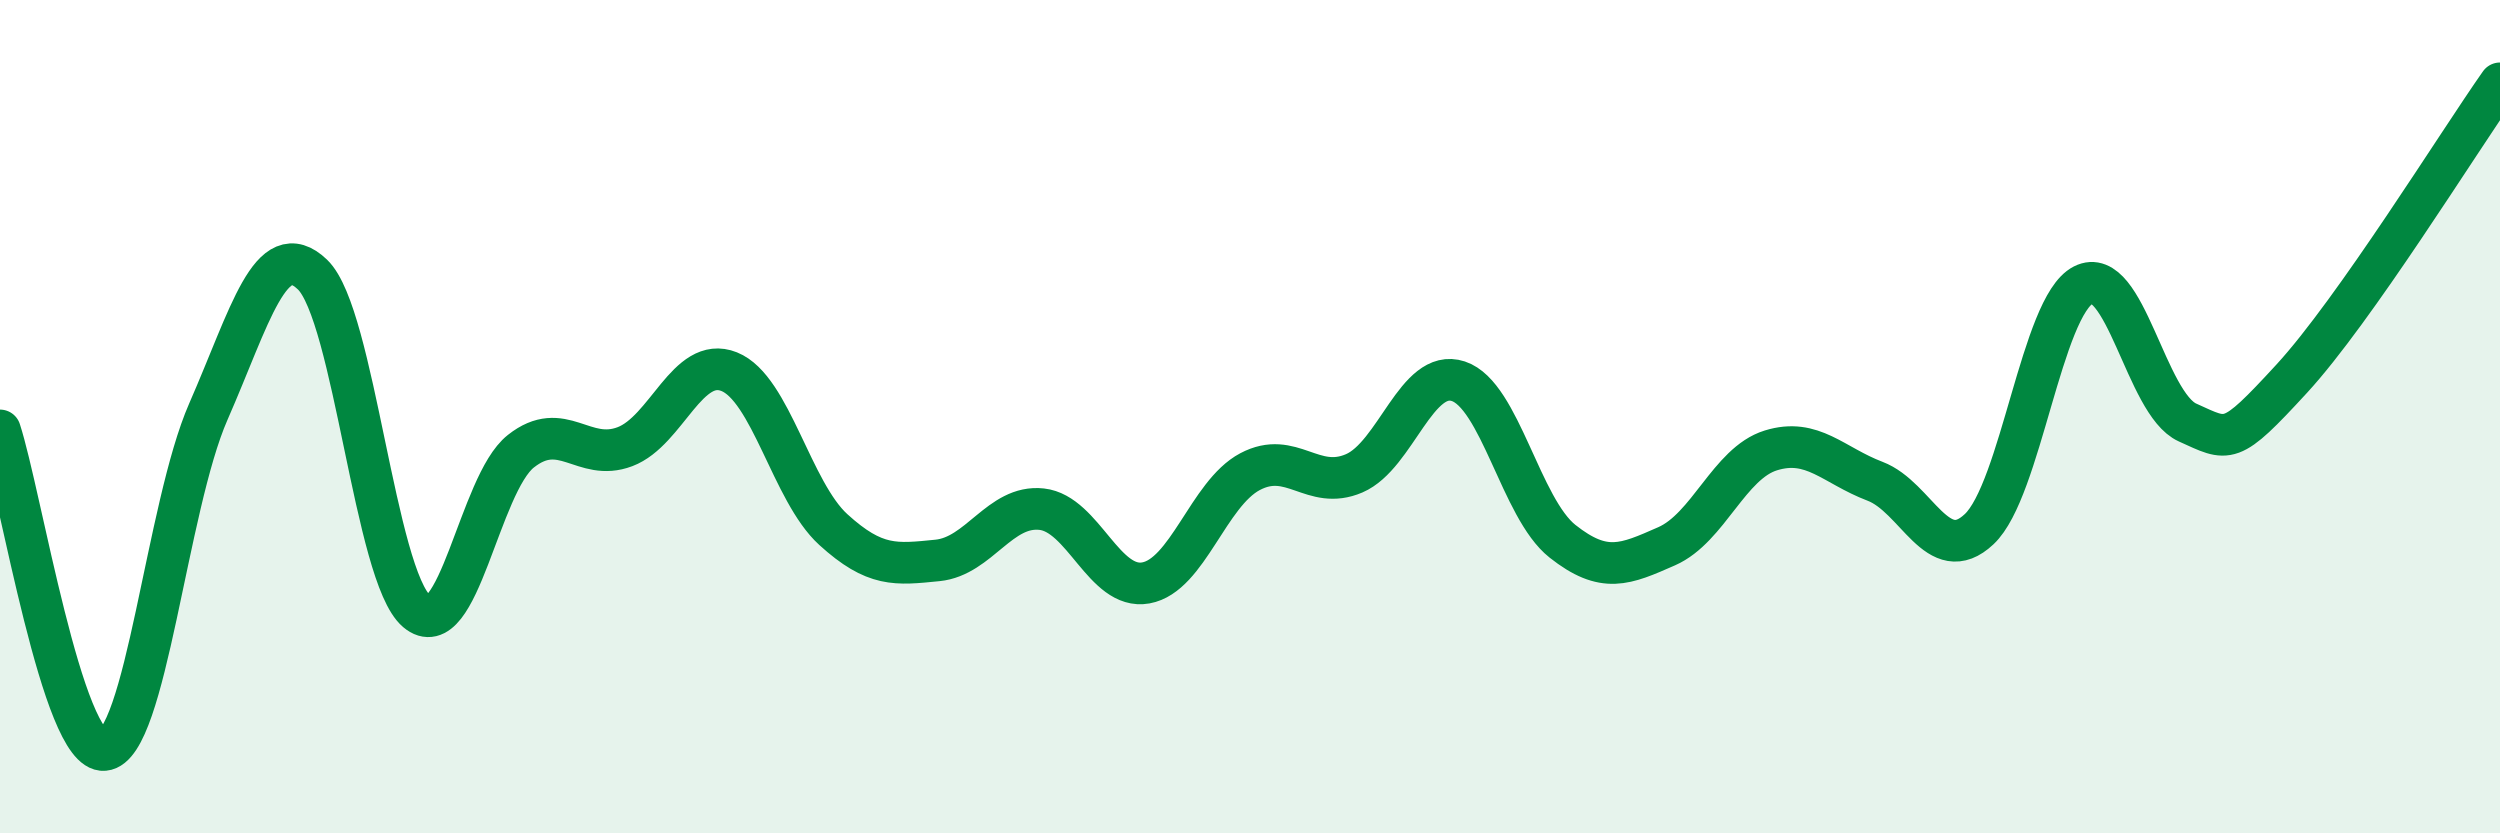
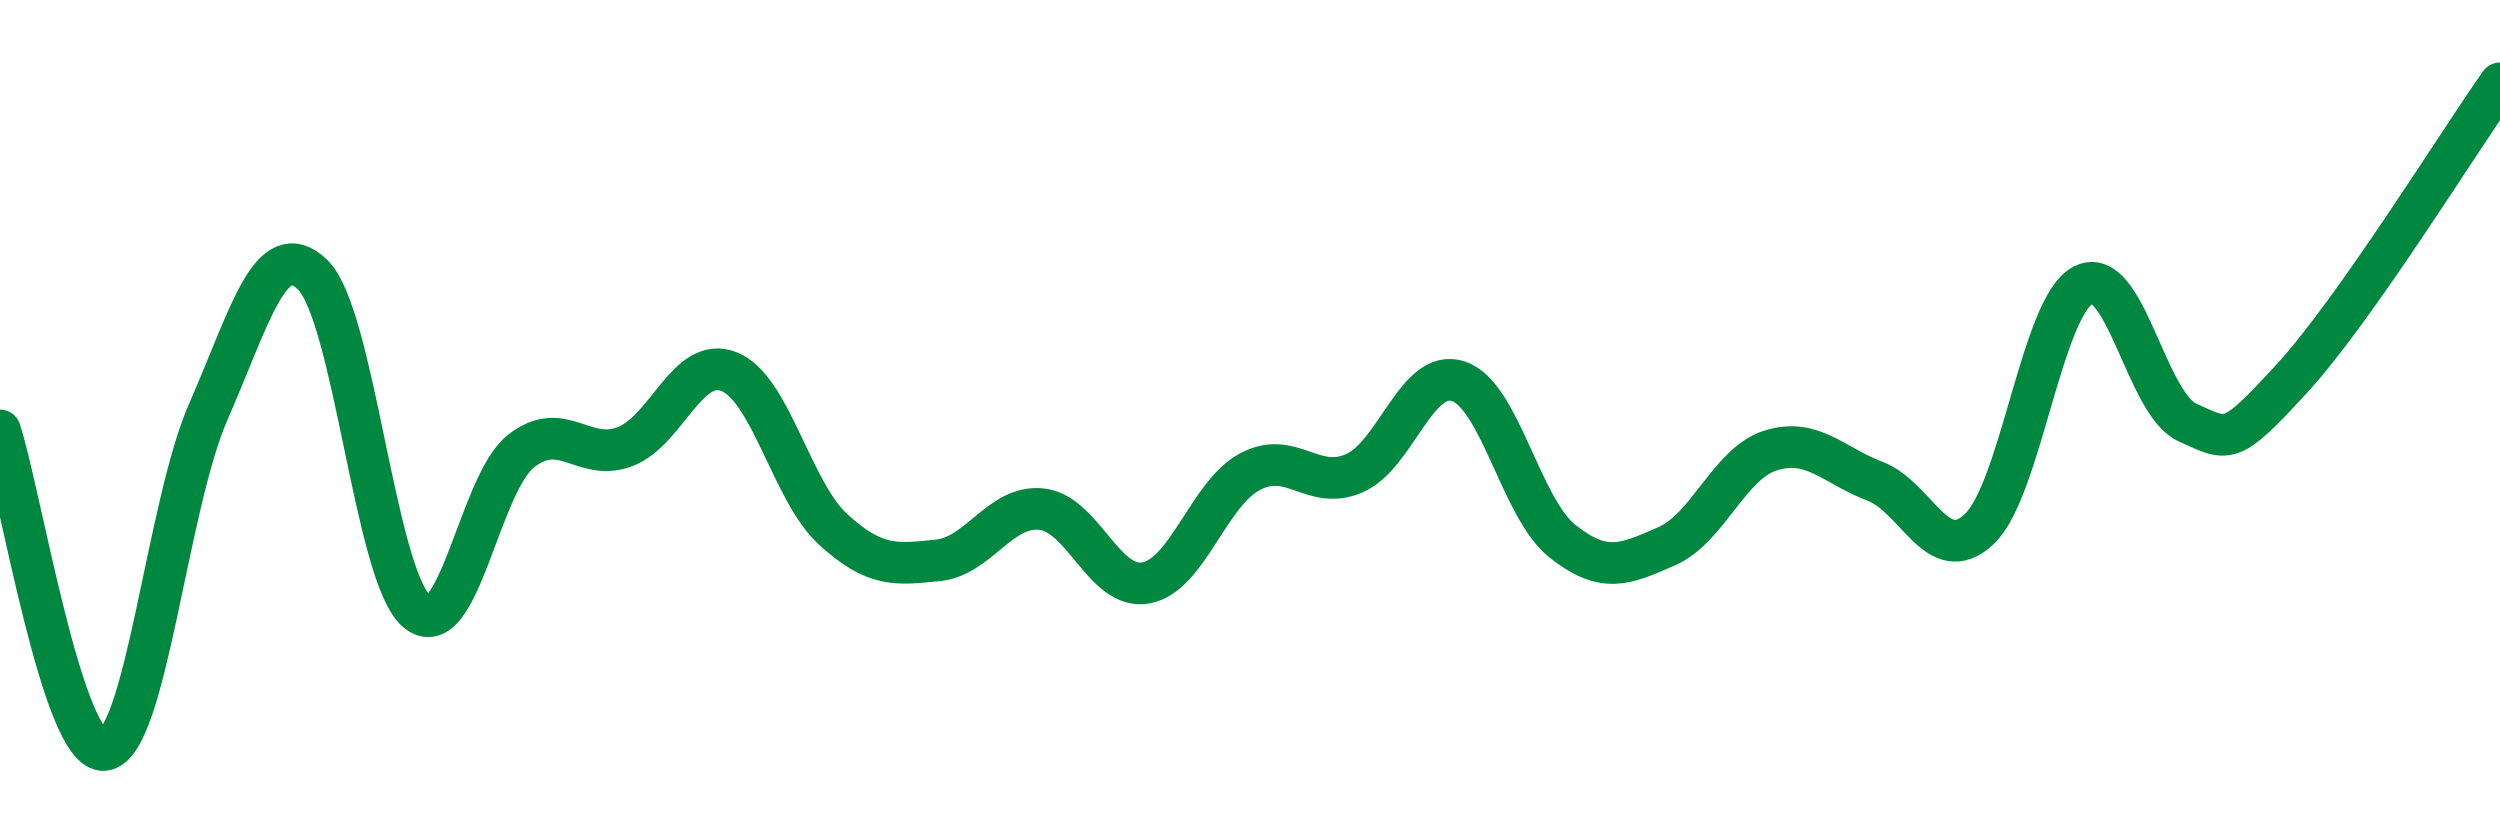
<svg xmlns="http://www.w3.org/2000/svg" width="60" height="20" viewBox="0 0 60 20">
-   <path d="M 0,10.33 C 0.5,11.86 1.5,18.09 2.5,18 C 3.5,17.91 4,12.16 5,9.88 C 6,7.6 6.5,5.63 7.5,6.59 C 8.5,7.55 9,13.82 10,14.67 C 11,15.52 11.5,11.62 12.5,10.83 C 13.5,10.04 14,11.1 15,10.72 C 16,10.34 16.5,8.52 17.5,8.92 C 18.5,9.32 19,11.8 20,12.71 C 21,13.62 21.5,13.55 22.5,13.45 C 23.5,13.35 24,12.11 25,12.22 C 26,12.33 26.5,14.17 27.5,13.99 C 28.5,13.81 29,11.85 30,11.32 C 31,10.79 31.5,11.79 32.5,11.36 C 33.5,10.93 34,8.82 35,9.15 C 36,9.48 36.5,12.2 37.5,12.99 C 38.5,13.78 39,13.55 40,13.11 C 41,12.67 41.5,11.12 42.5,10.81 C 43.5,10.5 44,11.17 45,11.55 C 46,11.93 46.5,13.64 47.5,12.7 C 48.5,11.76 49,7.35 50,6.84 C 51,6.33 51.5,9.69 52.5,10.14 C 53.5,10.59 53.5,10.72 55,9.09 C 56.5,7.46 59,3.42 60,2L60 20L0 20Z" fill="#008740" opacity="0.1" stroke-linecap="round" stroke-linejoin="round" />
  <path d="M 0,10.33 C 0.5,11.86 1.5,18.09 2.5,18 C 3.5,17.91 4,12.16 5,9.88 C 6,7.6 6.5,5.63 7.5,6.59 C 8.5,7.55 9,13.82 10,14.67 C 11,15.52 11.5,11.62 12.5,10.83 C 13.5,10.04 14,11.1 15,10.72 C 16,10.34 16.5,8.52 17.5,8.92 C 18.5,9.32 19,11.8 20,12.71 C 21,13.62 21.5,13.55 22.5,13.45 C 23.5,13.35 24,12.11 25,12.22 C 26,12.33 26.5,14.17 27.5,13.99 C 28.5,13.81 29,11.85 30,11.32 C 31,10.79 31.5,11.79 32.5,11.36 C 33.5,10.93 34,8.82 35,9.15 C 36,9.48 36.5,12.2 37.5,12.99 C 38.5,13.78 39,13.55 40,13.11 C 41,12.67 41.5,11.12 42.5,10.81 C 43.5,10.5 44,11.17 45,11.55 C 46,11.93 46.5,13.64 47.5,12.7 C 48.5,11.76 49,7.35 50,6.84 C 51,6.33 51.5,9.69 52.5,10.14 C 53.5,10.59 53.5,10.72 55,9.09 C 56.5,7.46 59,3.42 60,2" stroke="#008740" stroke-width="1" fill="none" stroke-linecap="round" stroke-linejoin="round" />
</svg>